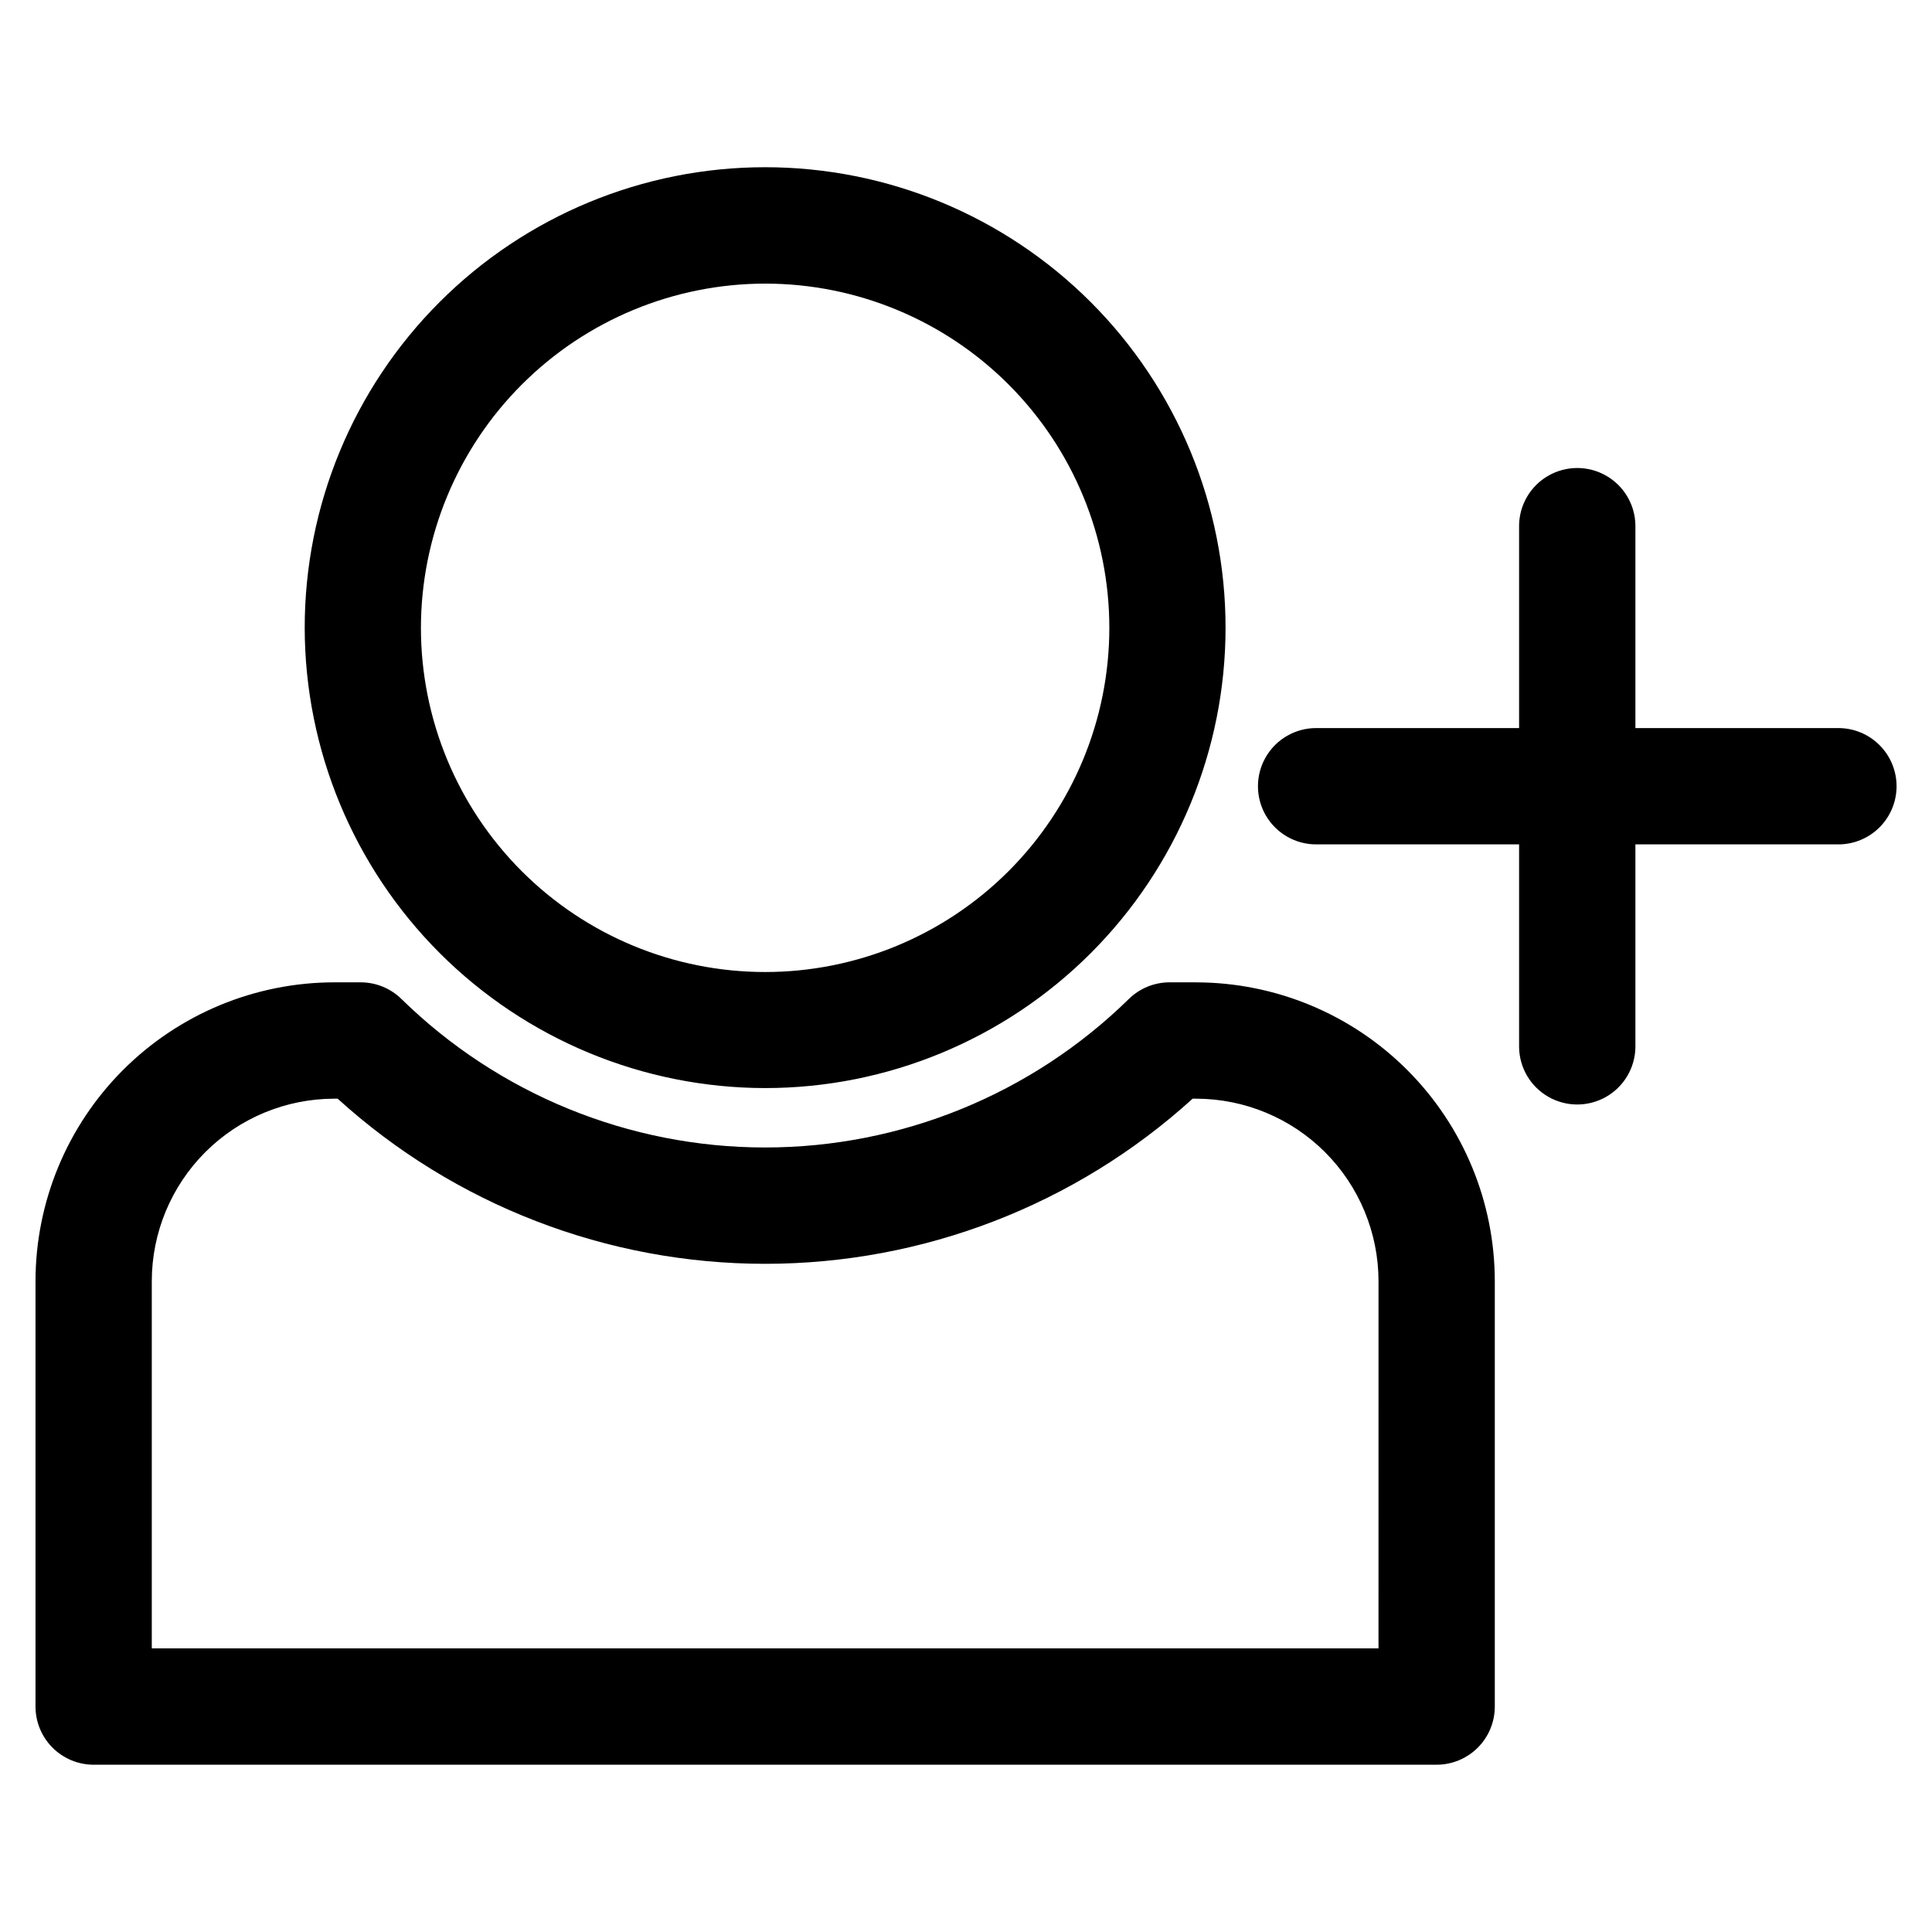
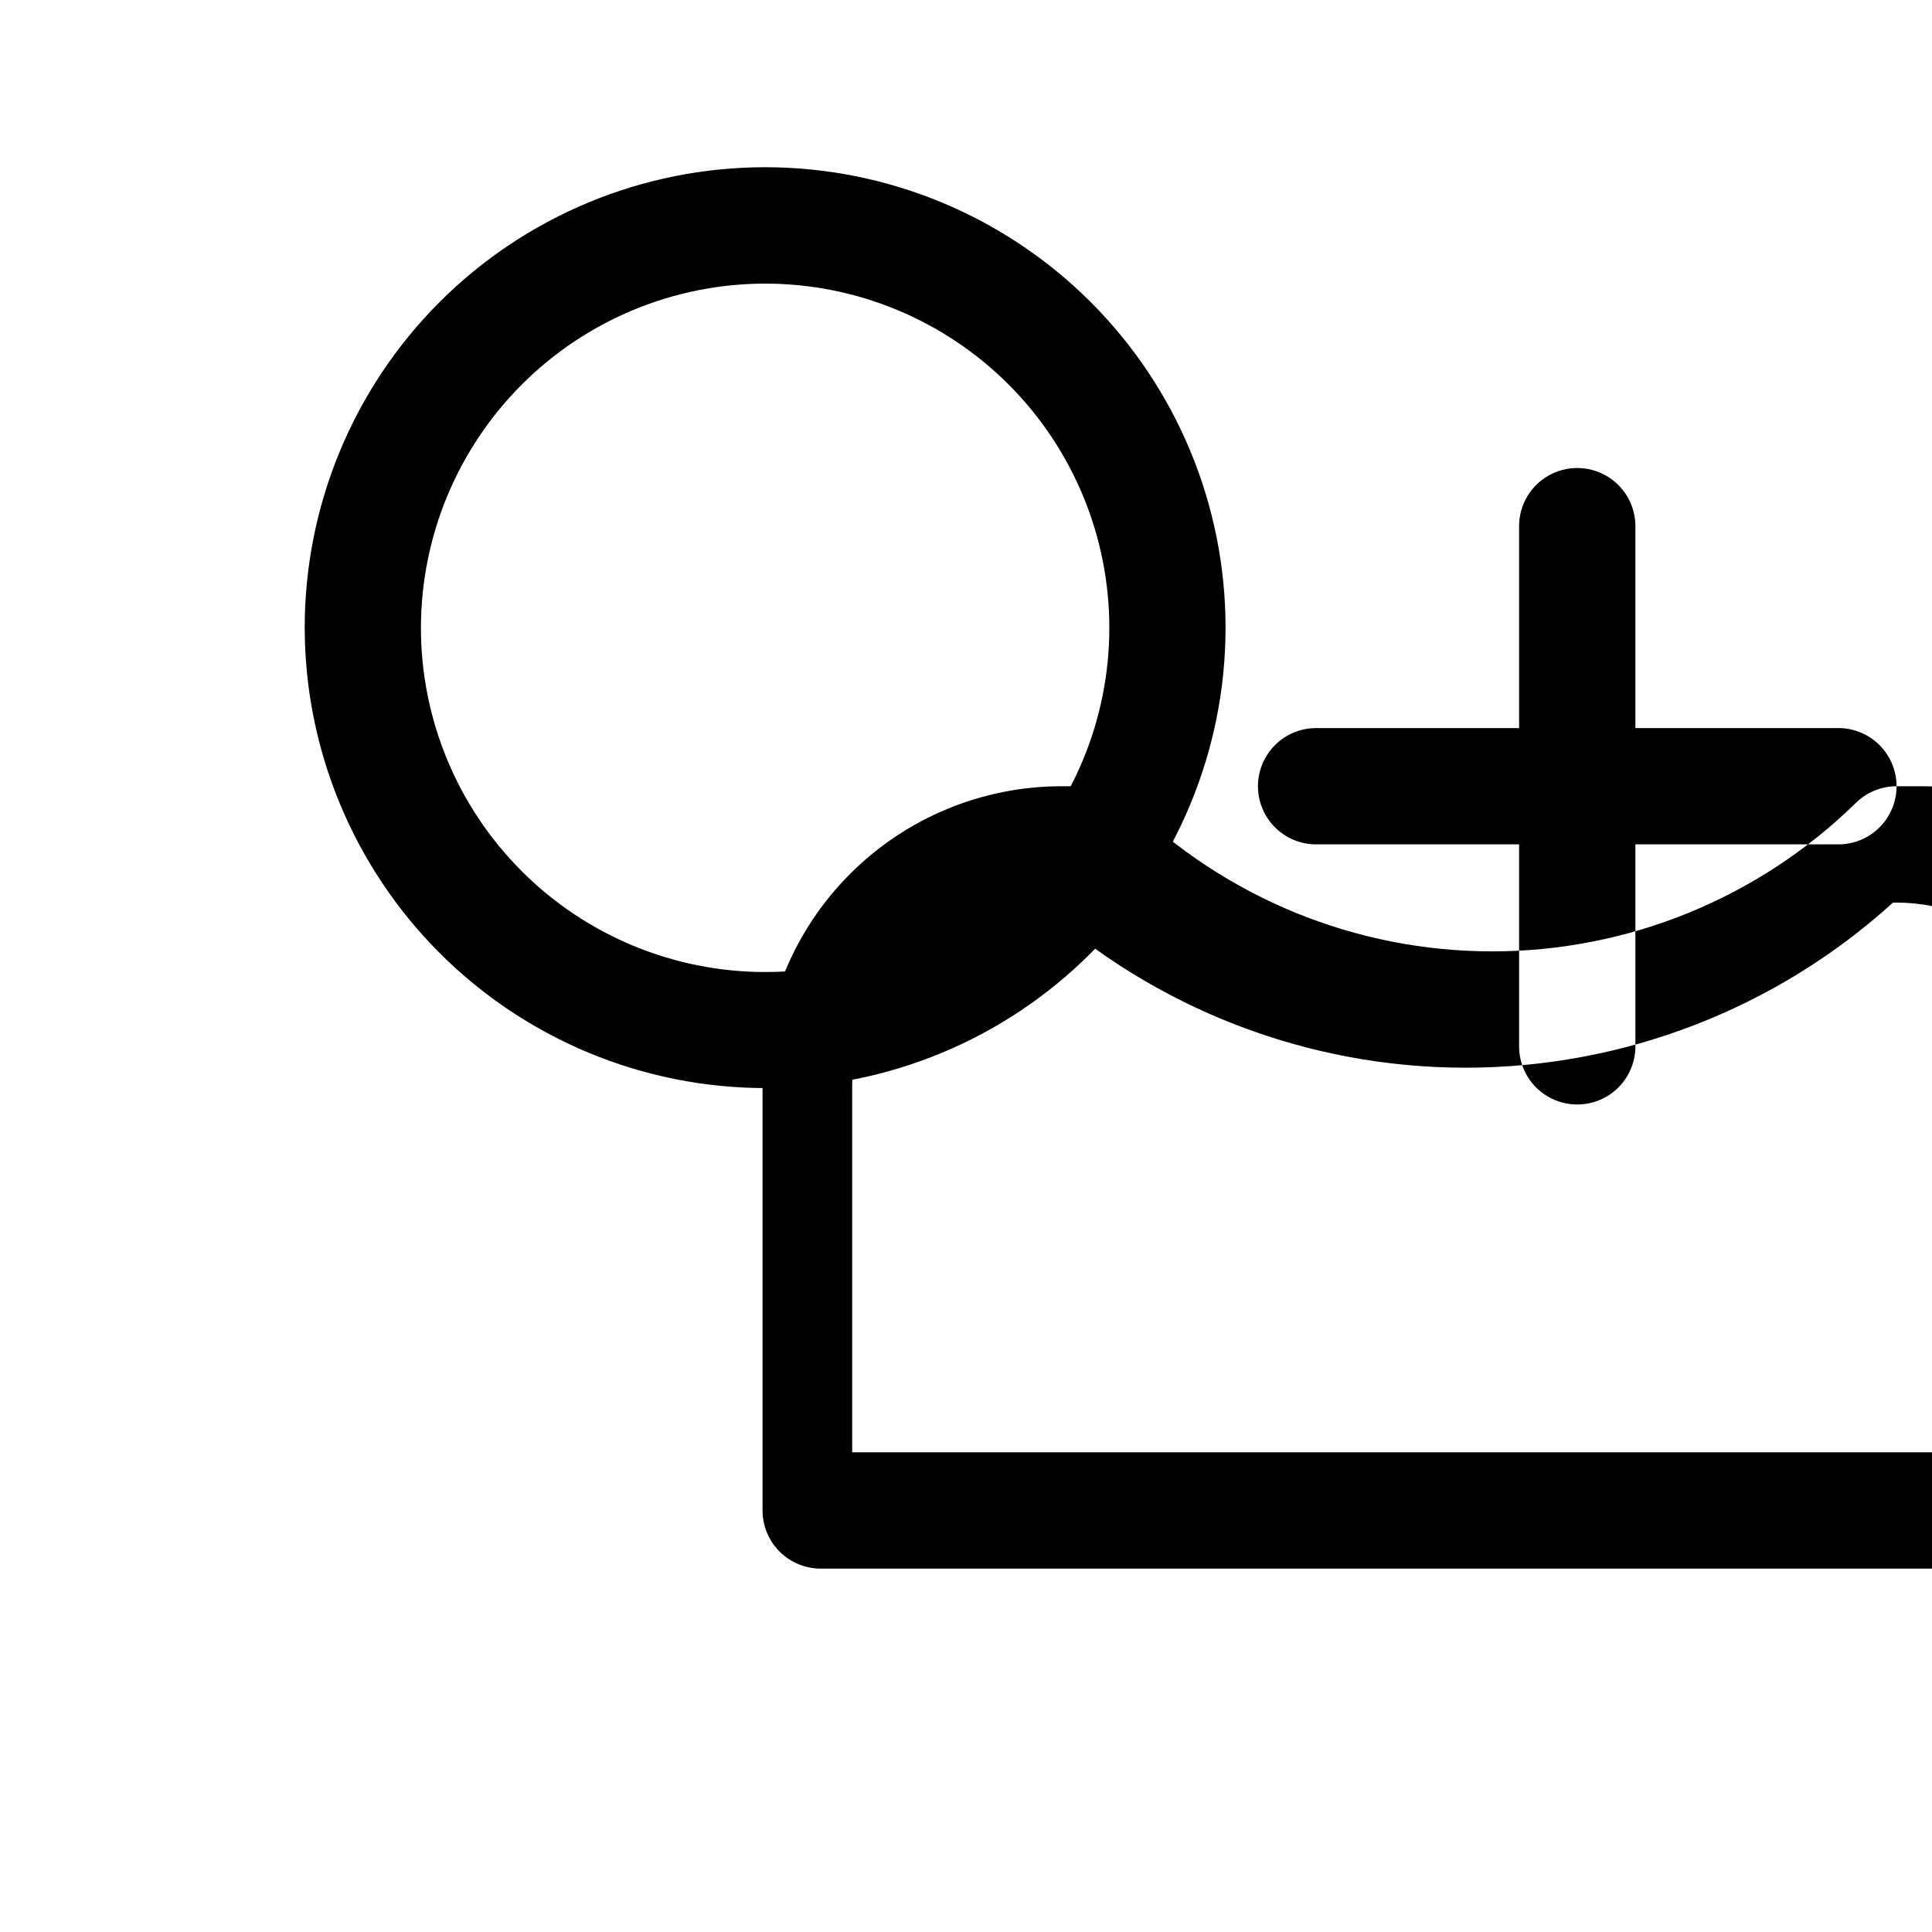
<svg xmlns="http://www.w3.org/2000/svg" fill="#000000" width="800px" height="800px" version="1.1" viewBox="144 144 512 512">
-   <path d="m346.77 432.35c32.363 0 63.398-12.855 86.281-35.742 22.887-22.887 35.738-53.926 35.734-86.289-0.004-32.363-12.863-63.398-35.754-86.281-22.887-22.879-53.93-35.73-86.293-35.723s-63.395 12.875-86.273 35.766c-22.879 22.891-35.727 53.934-35.715 86.297 0.047 32.34 12.922 63.344 35.793 86.211 22.875 22.863 53.883 35.727 86.227 35.762zm0-213.19c24.191 0 47.391 9.613 64.5 26.719 17.105 17.105 26.715 40.305 26.715 64.5 0 24.191-9.609 47.391-26.715 64.496-17.109 17.109-40.309 26.719-64.5 26.719s-47.395-9.609-64.5-26.719c-17.105-17.105-26.719-40.305-26.719-64.496 0.023-24.188 9.641-47.375 26.742-64.477 17.102-17.102 40.289-26.719 64.477-26.742zm299.84 133.2c0 4.086-1.625 8.004-4.516 10.895-2.891 2.891-6.809 4.516-10.898 4.516h-53.797v53.801c-0.098 5.438-3.059 10.422-7.785 13.113-4.731 2.691-10.523 2.691-15.254 0-4.727-2.691-7.688-7.676-7.785-13.113v-53.801h-53.793c-5.504 0-10.594-2.938-13.348-7.707-2.75-4.766-2.75-10.641 0-15.41 2.754-4.769 7.844-7.707 13.348-7.707h53.793v-53.789c0.098-5.438 3.059-10.422 7.785-13.113 4.731-2.691 10.523-2.691 15.254 0 4.727 2.691 7.688 7.676 7.785 13.113v53.789h53.797c4.09 0 8.008 1.625 10.898 4.516 2.891 2.891 4.516 6.809 4.516 10.898zm-185.61 51.973-7.062-0.004c-4.031 0.004-7.902 1.586-10.781 4.41-25.738 25.227-60.344 39.355-96.387 39.355-36.039 0-70.645-14.129-96.387-39.355-2.879-2.824-6.75-4.406-10.785-4.41h-7.031c-20.988 0.027-41.109 8.379-55.949 23.219-14.84 14.844-23.188 34.965-23.207 55.957v112.75c0 4.086 1.625 8.004 4.512 10.895 2.891 2.891 6.809 4.516 10.895 4.519h355.91c4.086-0.004 8.004-1.629 10.895-4.519s4.516-6.809 4.516-10.895v-112.75c-0.02-20.988-8.367-41.105-23.203-55.945-14.836-14.844-34.949-23.195-55.938-23.223zm48.316 176.51h-325.09v-97.34c0.016-12.816 5.113-25.102 14.172-34.164 9.062-9.062 21.348-14.16 34.164-14.176h0.922c31.012 28.16 71.402 43.762 113.29 43.762s82.281-15.602 113.29-43.762h0.922c12.816 0.016 25.102 5.113 34.164 14.176s14.156 21.348 14.172 34.164z" />
+   <path d="m346.77 432.35c32.363 0 63.398-12.855 86.281-35.742 22.887-22.887 35.738-53.926 35.734-86.289-0.004-32.363-12.863-63.398-35.754-86.281-22.887-22.879-53.93-35.73-86.293-35.723s-63.395 12.875-86.273 35.766c-22.879 22.891-35.727 53.934-35.715 86.297 0.047 32.34 12.922 63.344 35.793 86.211 22.875 22.863 53.883 35.727 86.227 35.762zm0-213.19c24.191 0 47.391 9.613 64.5 26.719 17.105 17.105 26.715 40.305 26.715 64.5 0 24.191-9.609 47.391-26.715 64.496-17.109 17.109-40.309 26.719-64.5 26.719s-47.395-9.609-64.5-26.719c-17.105-17.105-26.719-40.305-26.719-64.496 0.023-24.188 9.641-47.375 26.742-64.477 17.102-17.102 40.289-26.719 64.477-26.742zm299.84 133.2c0 4.086-1.625 8.004-4.516 10.895-2.891 2.891-6.809 4.516-10.898 4.516h-53.797v53.801c-0.098 5.438-3.059 10.422-7.785 13.113-4.731 2.691-10.523 2.691-15.254 0-4.727-2.691-7.688-7.676-7.785-13.113v-53.801h-53.793c-5.504 0-10.594-2.938-13.348-7.707-2.75-4.766-2.75-10.641 0-15.41 2.754-4.769 7.844-7.707 13.348-7.707h53.793v-53.789c0.098-5.438 3.059-10.422 7.785-13.113 4.731-2.691 10.523-2.691 15.254 0 4.727 2.691 7.688 7.676 7.785 13.113v53.789h53.797c4.09 0 8.008 1.625 10.898 4.516 2.891 2.891 4.516 6.809 4.516 10.898zc-4.031 0.004-7.902 1.586-10.781 4.41-25.738 25.227-60.344 39.355-96.387 39.355-36.039 0-70.645-14.129-96.387-39.355-2.879-2.824-6.75-4.406-10.785-4.41h-7.031c-20.988 0.027-41.109 8.379-55.949 23.219-14.84 14.844-23.188 34.965-23.207 55.957v112.75c0 4.086 1.625 8.004 4.512 10.895 2.891 2.891 6.809 4.516 10.895 4.519h355.91c4.086-0.004 8.004-1.629 10.895-4.519s4.516-6.809 4.516-10.895v-112.75c-0.02-20.988-8.367-41.105-23.203-55.945-14.836-14.844-34.949-23.195-55.938-23.223zm48.316 176.51h-325.09v-97.34c0.016-12.816 5.113-25.102 14.172-34.164 9.062-9.062 21.348-14.16 34.164-14.176h0.922c31.012 28.16 71.402 43.762 113.29 43.762s82.281-15.602 113.29-43.762h0.922c12.816 0.016 25.102 5.113 34.164 14.176s14.156 21.348 14.172 34.164z" />
</svg>